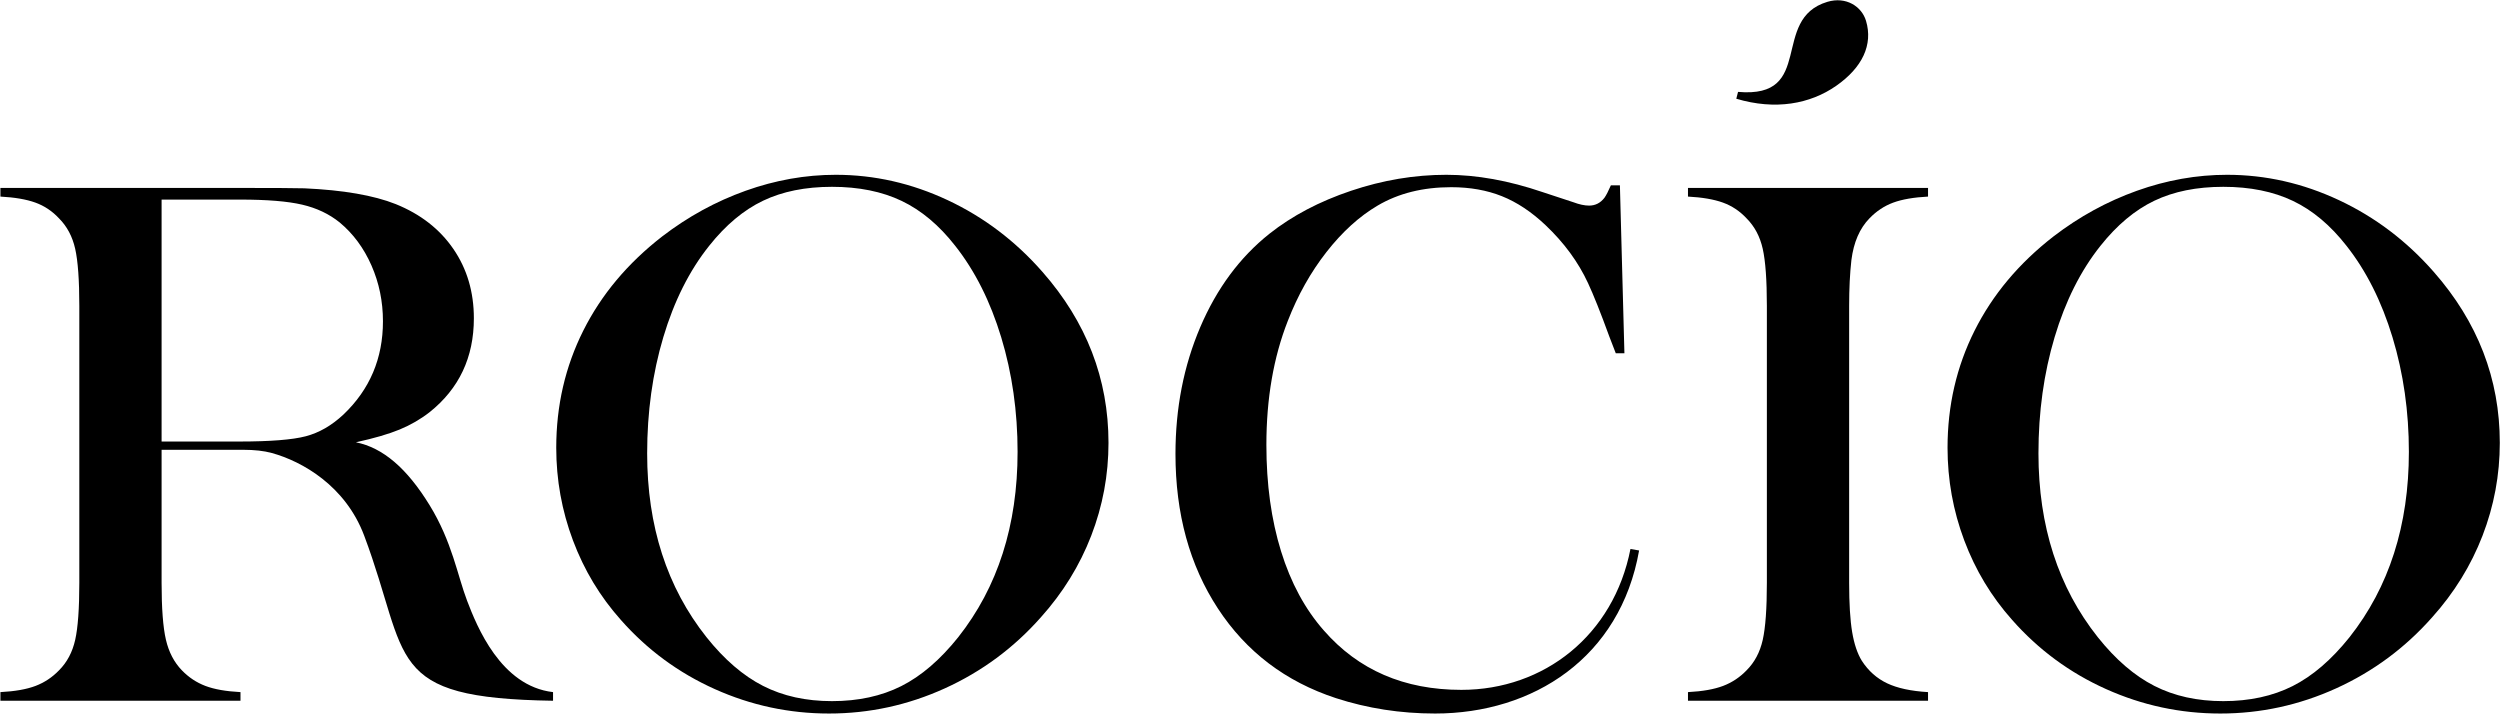
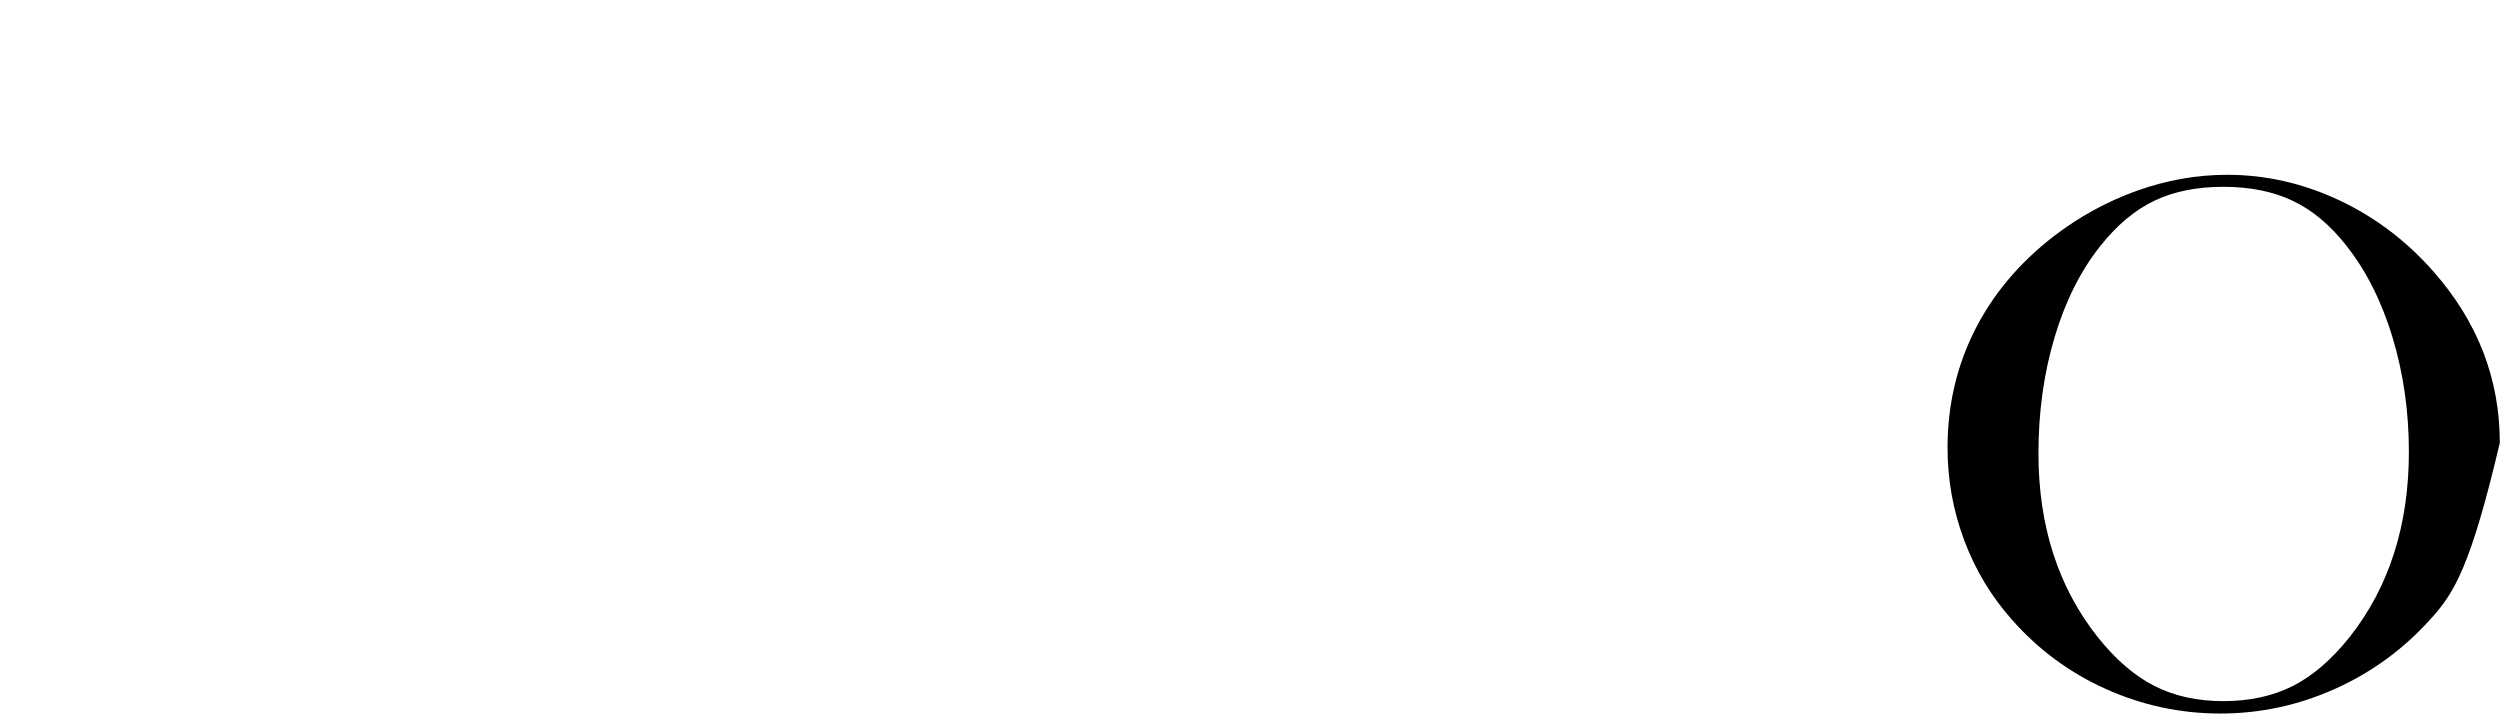
<svg xmlns="http://www.w3.org/2000/svg" fill="none" viewBox="0 0 4001 1142" height="1142" width="4001">
-   <path fill="black" d="M258.614 706.625H382.598C432.295 706.625 467.874 703.822 489.319 698.207C510.758 692.601 530.899 680.976 549.744 663.333C591.835 623.261 612.876 573.55 612.876 514.229C612.876 482.566 606.764 452.806 594.54 424.939C582.308 397.086 565.379 374.138 543.735 356.095C526.899 342.475 506.851 332.952 483.611 327.541C460.357 322.126 427.287 319.42 384.403 319.42H258.614V706.625ZM258.614 719.851V932.693C258.614 973.577 260.916 1003.94 265.528 1023.78C270.132 1043.62 278.652 1059.96 291.08 1072.78C301.906 1084.01 314.427 1092.32 328.66 1097.73C342.883 1103.15 361.627 1106.45 384.876 1107.66V1121.48H0.678V1107.66C23.919 1106.45 42.662 1103.15 56.895 1097.73C71.118 1092.32 83.648 1084.01 94.47 1072.78C107.297 1059.96 115.91 1043.73 120.328 1024.08C124.732 1004.45 126.941 973.981 126.941 932.693V489.578C126.941 448.295 124.732 417.829 120.328 398.186C115.91 378.551 107.297 362.318 94.47 349.487C83.648 337.862 71.026 329.444 56.593 324.232C42.161 319.026 23.524 315.814 0.678 314.612V300.783H391.619C440.114 300.783 471.981 300.988 487.217 301.382C549.341 304.194 598.044 312.612 633.322 326.636C673.004 342.674 703.762 366.62 725.61 398.487C747.454 430.35 758.378 467.331 758.378 509.417C758.378 571.949 734.725 622.054 687.432 659.727C673.004 670.957 657.068 680.169 639.633 687.385C622.199 694.597 598.842 701.418 569.588 707.827C612.876 716.547 651.113 749.271 687.432 808.314C723.751 867.356 732.134 921.203 747.579 961.524C763.024 1001.85 801.203 1098.02 885.089 1107.66V1121.48C612.876 1117.28 657.115 1055.37 582.878 857.344C553.009 777.672 483.818 738.408 434.907 724.96C422.48 721.563 407.249 719.851 389.216 719.851H258.614Z" clip-rule="evenodd" fill-rule="evenodd" />
-   <path fill="black" d="M1035.71 725.573C1035.71 841.904 1067.37 939.984 1130.71 1019.8C1159.16 1055.5 1189.33 1081.47 1221.2 1097.71C1253.06 1113.97 1289.83 1122.09 1331.53 1122.09C1373.61 1122.09 1410.59 1114.06 1442.45 1098.02C1474.32 1081.97 1504.68 1055.9 1533.54 1019.8C1596.87 939.58 1628.54 840.702 1628.54 723.164C1628.54 658.59 1619.83 597.519 1602.39 539.957C1584.95 482.399 1560.39 433.556 1528.73 393.443C1503.08 360.559 1474.52 336.595 1443.05 321.546C1411.59 306.505 1374.41 298.978 1331.53 298.978C1289.03 298.978 1252.26 306.398 1221.2 321.244C1190.13 336.085 1161.37 360.146 1134.92 393.443C1103.24 433.162 1078.79 481.898 1061.56 539.655C1044.32 597.413 1035.71 659.393 1035.71 725.573ZM890.207 716.547C890.207 649.169 904.635 586.697 933.5 529.135C962.355 471.577 1004.45 421.333 1059.76 378.407C1101.04 346.73 1145.53 322.362 1193.24 305.308C1240.93 288.268 1289.03 279.738 1337.54 279.738C1399.26 279.738 1458.99 293.275 1516.71 320.353C1574.43 347.426 1624.94 385.633 1668.22 434.972C1738.77 515.194 1774.04 606.443 1774.04 708.727C1774.04 760.081 1764.82 809.615 1746.39 857.344C1727.94 905.077 1701.08 948.602 1665.82 987.903C1622.53 1036.84 1571.32 1074.75 1512.2 1101.62C1453.07 1128.48 1391.25 1141.93 1326.71 1141.93C1262.98 1141.93 1202.05 1128.89 1143.93 1102.82C1085.81 1076.75 1035.71 1039.85 993.624 992.117C960.346 954.816 934.794 912.4 916.965 864.866C899.122 817.327 890.207 767.895 890.207 716.547Z" clip-rule="evenodd" fill-rule="evenodd" />
-   <path fill="black" d="M2592.5 296.572L2599.72 565.335H2585.88C2581.47 553.71 2578.07 544.888 2575.66 538.878C2561.63 500.398 2550.2 471.742 2541.39 452.901C2525.76 419.229 2503.11 388.369 2473.45 360.307C2451 339.067 2427.76 323.632 2403.7 314.007C2379.66 304.392 2352.6 299.58 2322.53 299.58C2277.23 299.58 2237.96 309.408 2204.7 329.043C2175.43 346.278 2148.18 371.031 2122.92 403.298C2097.67 435.564 2077.02 472.346 2060.99 513.624C2038.15 571.748 2026.72 637.886 2026.72 712.034C2026.72 774.97 2034.54 831.684 2050.17 882.188C2065.81 932.692 2088.65 974.986 2118.71 1009.05C2174.03 1072.39 2247.38 1104.05 2338.77 1104.05C2471.47 1104.05 2582.47 1016.29 2609.39 878.582L2623.22 880.986C2593.06 1052.59 2453.58 1141.93 2296.68 1141.93C2241.37 1141.93 2188.46 1133.71 2137.95 1117.28C2057.38 1090.82 1994.45 1043.02 1949.16 973.877C1903.86 904.736 1881.22 822.268 1881.22 726.467C1881.22 653.117 1894.45 585.475 1920.9 523.546C1947.35 461.616 1984.23 411.813 2031.53 374.136C2068.01 345.276 2111.59 322.333 2162.3 305.292C2213.01 288.256 2263.81 279.741 2314.72 279.741C2363.21 279.741 2414.53 288.962 2468.65 307.399L2517.95 323.632C2527.56 327.238 2535.98 329.043 2543.2 329.043C2553.21 329.043 2561.43 324.834 2567.85 316.416C2570.65 312.416 2574.06 305.798 2578.07 296.572H2592.5Z" clip-rule="evenodd" fill-rule="evenodd" />
-   <path fill="black" d="M3085.63 300.783V314.612C3062.78 315.814 3044.24 319.025 3030.02 324.232C3015.78 329.443 3003.05 337.861 2991.84 349.486C2976.21 365.52 2966.59 387.767 2962.98 416.223C2960.57 437.473 2959.37 461.92 2959.37 489.578V932.693C2959.37 965.971 2960.97 992.218 2964.18 1011.46C2967.39 1030.7 2972.6 1046.13 2979.81 1057.75C2990.23 1073.79 3003.66 1085.71 3020.1 1093.53C3036.53 1101.35 3058.37 1106.06 3085.63 1107.66V1121.49H2701.44V1107.66C2724.68 1106.45 2743.42 1103.15 2757.65 1097.73C2771.88 1092.32 2784.41 1084.01 2795.23 1072.78C2808.05 1059.96 2816.67 1043.73 2821.08 1024.08C2825.49 1004.45 2827.7 973.981 2827.7 932.693V489.578C2827.7 448.295 2825.49 417.829 2821.08 398.185C2816.67 378.551 2808.05 362.318 2795.23 349.486C2784.41 337.861 2771.78 329.443 2757.35 324.232C2742.92 319.025 2724.28 315.814 2701.44 314.612V300.783H3085.63Z" clip-rule="evenodd" fill-rule="evenodd" />
-   <path fill="black" d="M3262.34 725.573C3262.34 841.904 3294 939.984 3357.34 1019.8C3385.79 1055.5 3415.96 1081.47 3447.83 1097.71C3479.69 1113.97 3516.46 1122.09 3558.15 1122.09C3600.24 1122.09 3637.22 1114.06 3669.08 1098.02C3700.95 1081.97 3731.32 1055.9 3760.17 1019.8C3823.5 939.58 3855.17 840.702 3855.17 723.164C3855.17 658.59 3846.45 597.519 3829.02 539.957C3811.58 482.399 3787.02 433.556 3755.37 393.443C3729.71 360.559 3701.15 336.595 3669.69 321.546C3638.21 306.505 3601.04 298.978 3558.15 298.978C3515.66 298.978 3478.88 306.398 3447.83 321.244C3416.76 336.085 3388 360.146 3361.55 393.443C3329.88 433.162 3305.42 481.898 3288.19 539.655C3270.95 597.413 3262.34 659.393 3262.34 725.573ZM3116.84 716.547C3116.84 649.169 3131.27 586.697 3160.13 529.135C3188.99 471.577 3231.08 421.333 3286.39 378.407C3327.67 346.73 3372.16 322.362 3419.87 305.308C3467.56 288.268 3515.66 279.738 3564.17 279.738C3625.89 279.738 3685.62 293.275 3743.34 320.353C3801.06 347.426 3851.57 385.633 3894.85 434.972C3965.4 515.194 4000.68 606.443 4000.68 708.727C4000.68 760.081 3991.45 809.615 3973.02 857.344C3954.57 905.077 3927.72 948.602 3892.45 987.903C3849.16 1036.84 3797.95 1074.75 3738.83 1101.62C3679.7 1128.48 3617.87 1141.93 3553.34 1141.93C3489.61 1141.93 3428.68 1128.89 3370.56 1102.82C3312.44 1076.75 3262.34 1039.85 3220.25 992.117C3186.98 954.816 3161.42 912.4 3143.59 864.866C3125.75 817.327 3116.84 767.895 3116.84 716.547Z" clip-rule="evenodd" fill-rule="evenodd" />
-   <path fill="black" d="M2938.66 137.341C2896.85 166.498 2841.37 176.683 2778.76 158.018L2781.57 147.057C2906.03 158.018 2832.33 30.608 2924.54 2.937C2954.4 -6.025 2979.46 10.32 2986.35 33.297C2997.85 71.602 2980.46 108.184 2938.66 137.341Z" />
+   <path fill="black" d="M3262.34 725.573C3262.34 841.904 3294 939.984 3357.34 1019.8C3385.79 1055.5 3415.96 1081.47 3447.83 1097.71C3479.69 1113.97 3516.46 1122.09 3558.15 1122.09C3600.24 1122.09 3637.22 1114.06 3669.08 1098.02C3700.95 1081.97 3731.32 1055.9 3760.17 1019.8C3823.5 939.58 3855.17 840.702 3855.17 723.164C3855.17 658.59 3846.45 597.519 3829.02 539.957C3811.58 482.399 3787.02 433.556 3755.37 393.443C3729.71 360.559 3701.15 336.595 3669.69 321.546C3638.21 306.505 3601.04 298.978 3558.15 298.978C3515.66 298.978 3478.88 306.398 3447.83 321.244C3416.76 336.085 3388 360.146 3361.55 393.443C3329.88 433.162 3305.42 481.898 3288.19 539.655C3270.95 597.413 3262.34 659.393 3262.34 725.573ZM3116.84 716.547C3116.84 649.169 3131.27 586.697 3160.13 529.135C3188.99 471.577 3231.08 421.333 3286.39 378.407C3327.67 346.73 3372.16 322.362 3419.87 305.308C3467.56 288.268 3515.66 279.738 3564.17 279.738C3625.89 279.738 3685.62 293.275 3743.34 320.353C3801.06 347.426 3851.57 385.633 3894.85 434.972C3965.4 515.194 4000.68 606.443 4000.68 708.727C3954.57 905.077 3927.72 948.602 3892.45 987.903C3849.16 1036.84 3797.95 1074.75 3738.83 1101.62C3679.7 1128.48 3617.87 1141.93 3553.34 1141.93C3489.61 1141.93 3428.68 1128.89 3370.56 1102.82C3312.44 1076.75 3262.34 1039.85 3220.25 992.117C3186.98 954.816 3161.42 912.4 3143.59 864.866C3125.75 817.327 3116.84 767.895 3116.84 716.547Z" clip-rule="evenodd" fill-rule="evenodd" />
</svg>